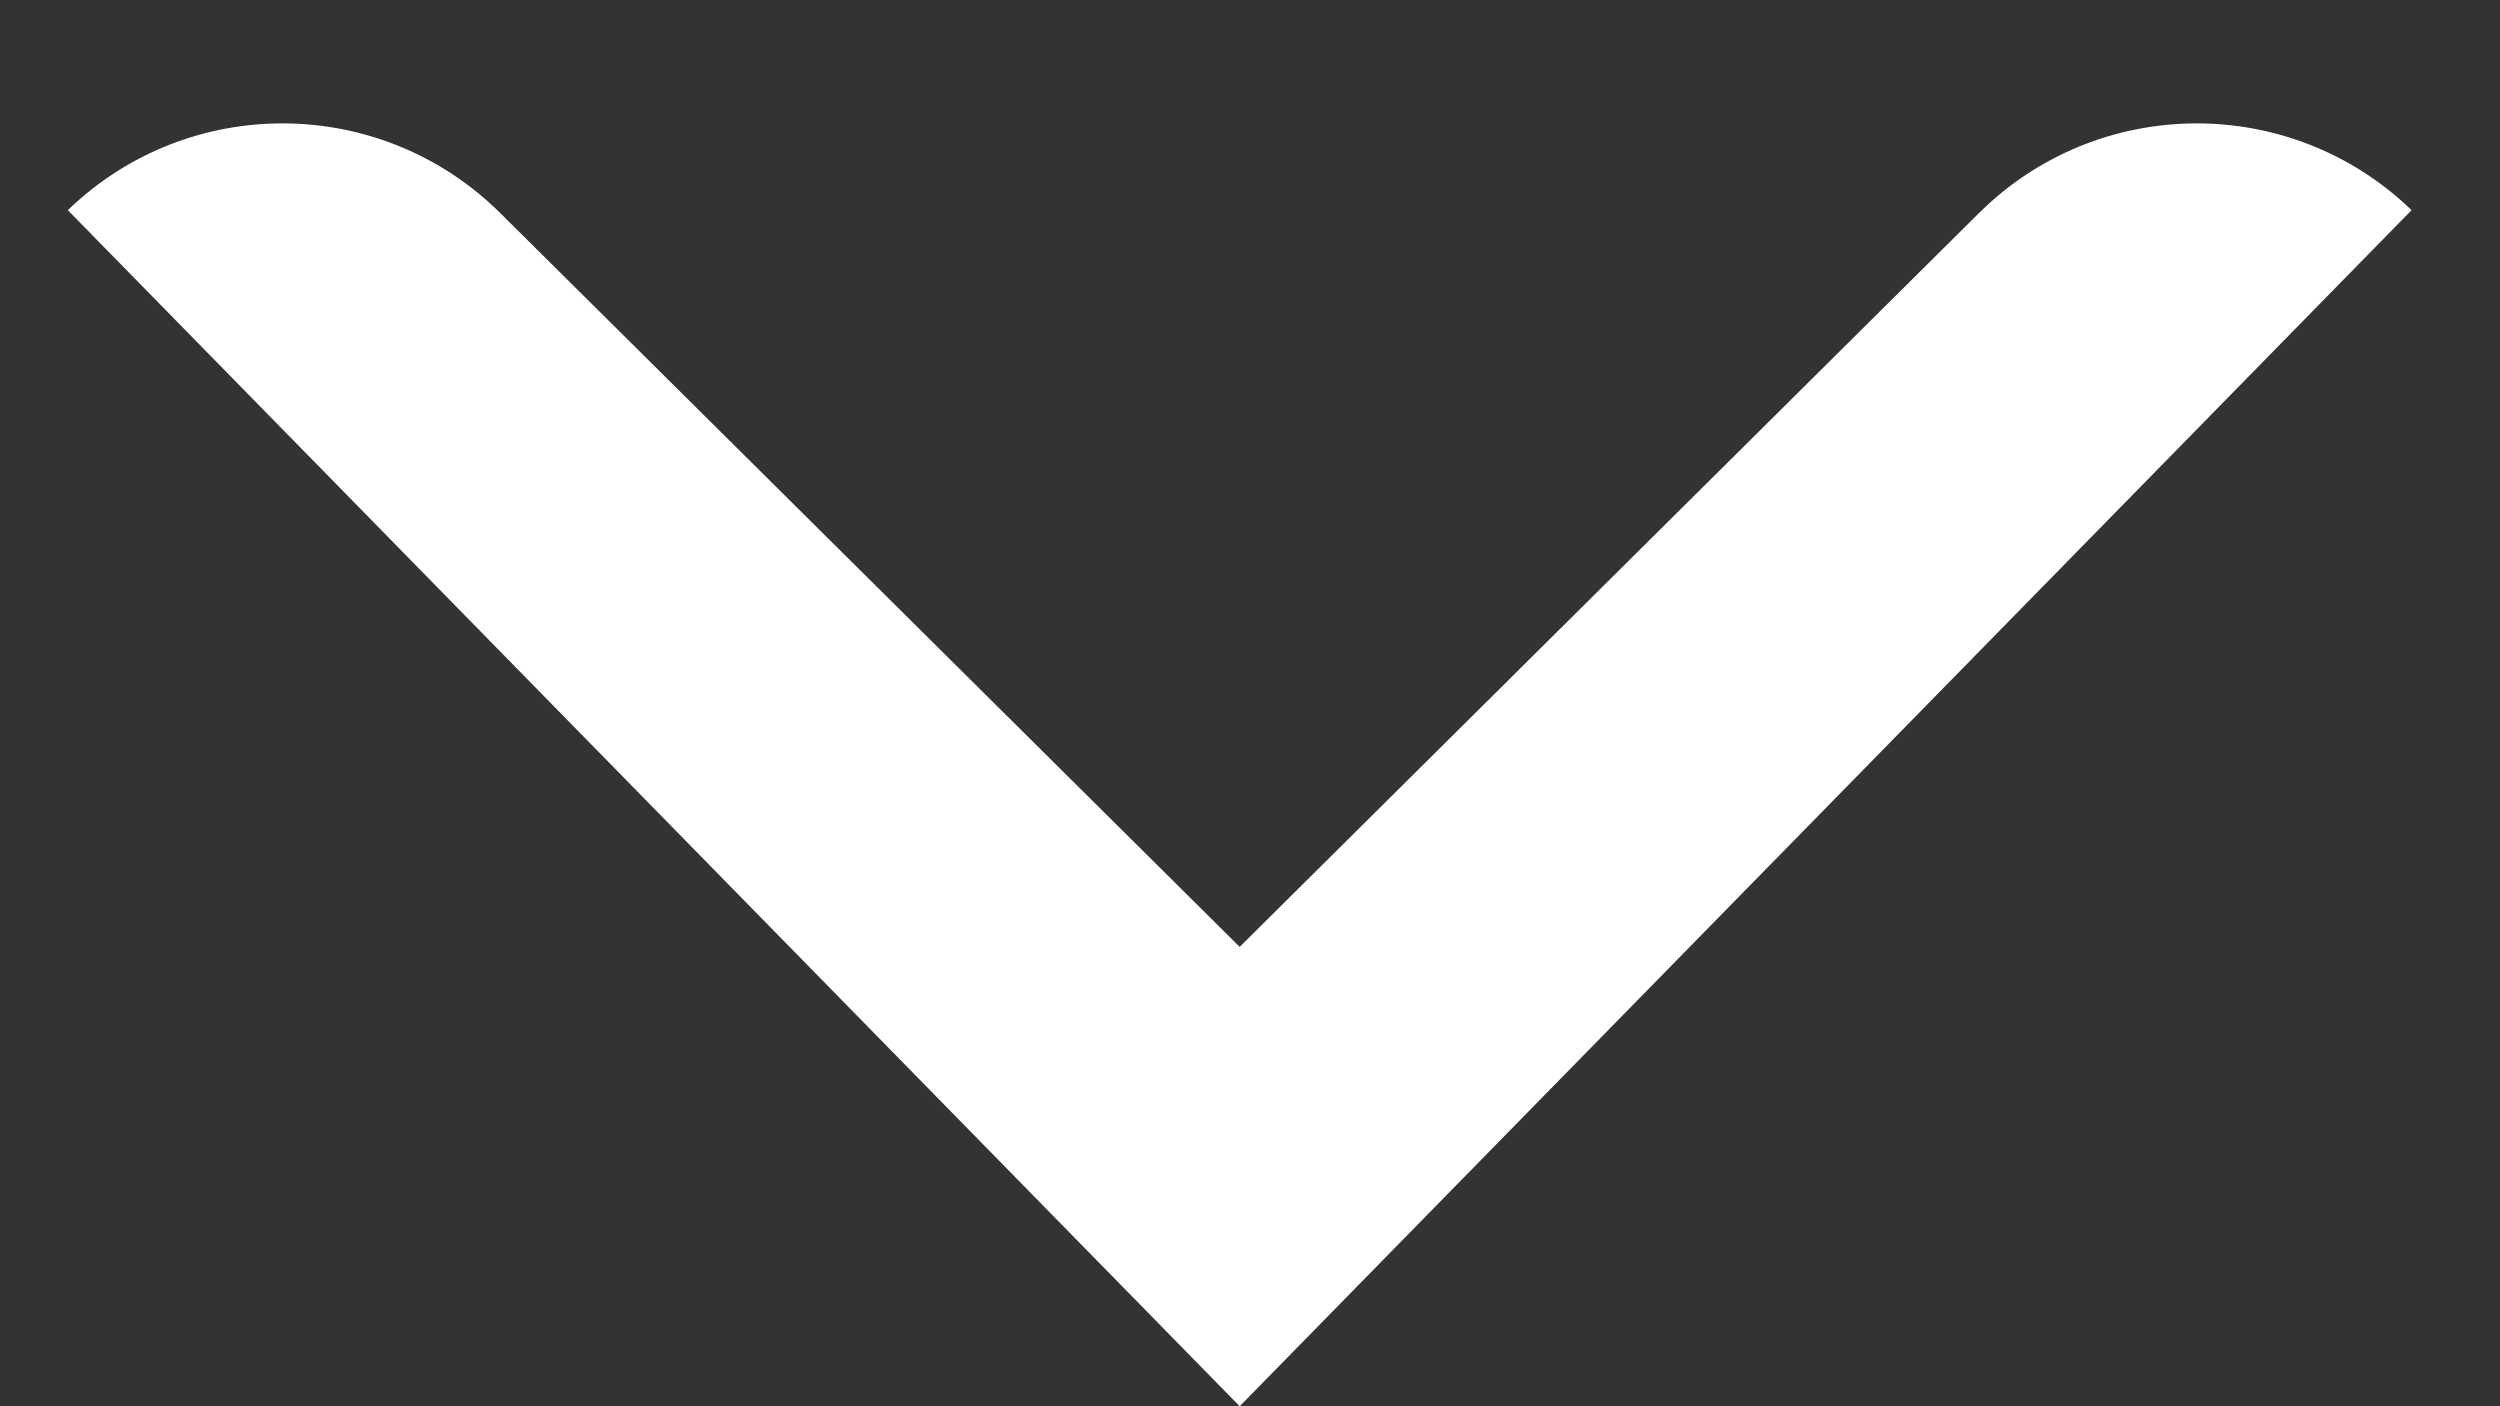
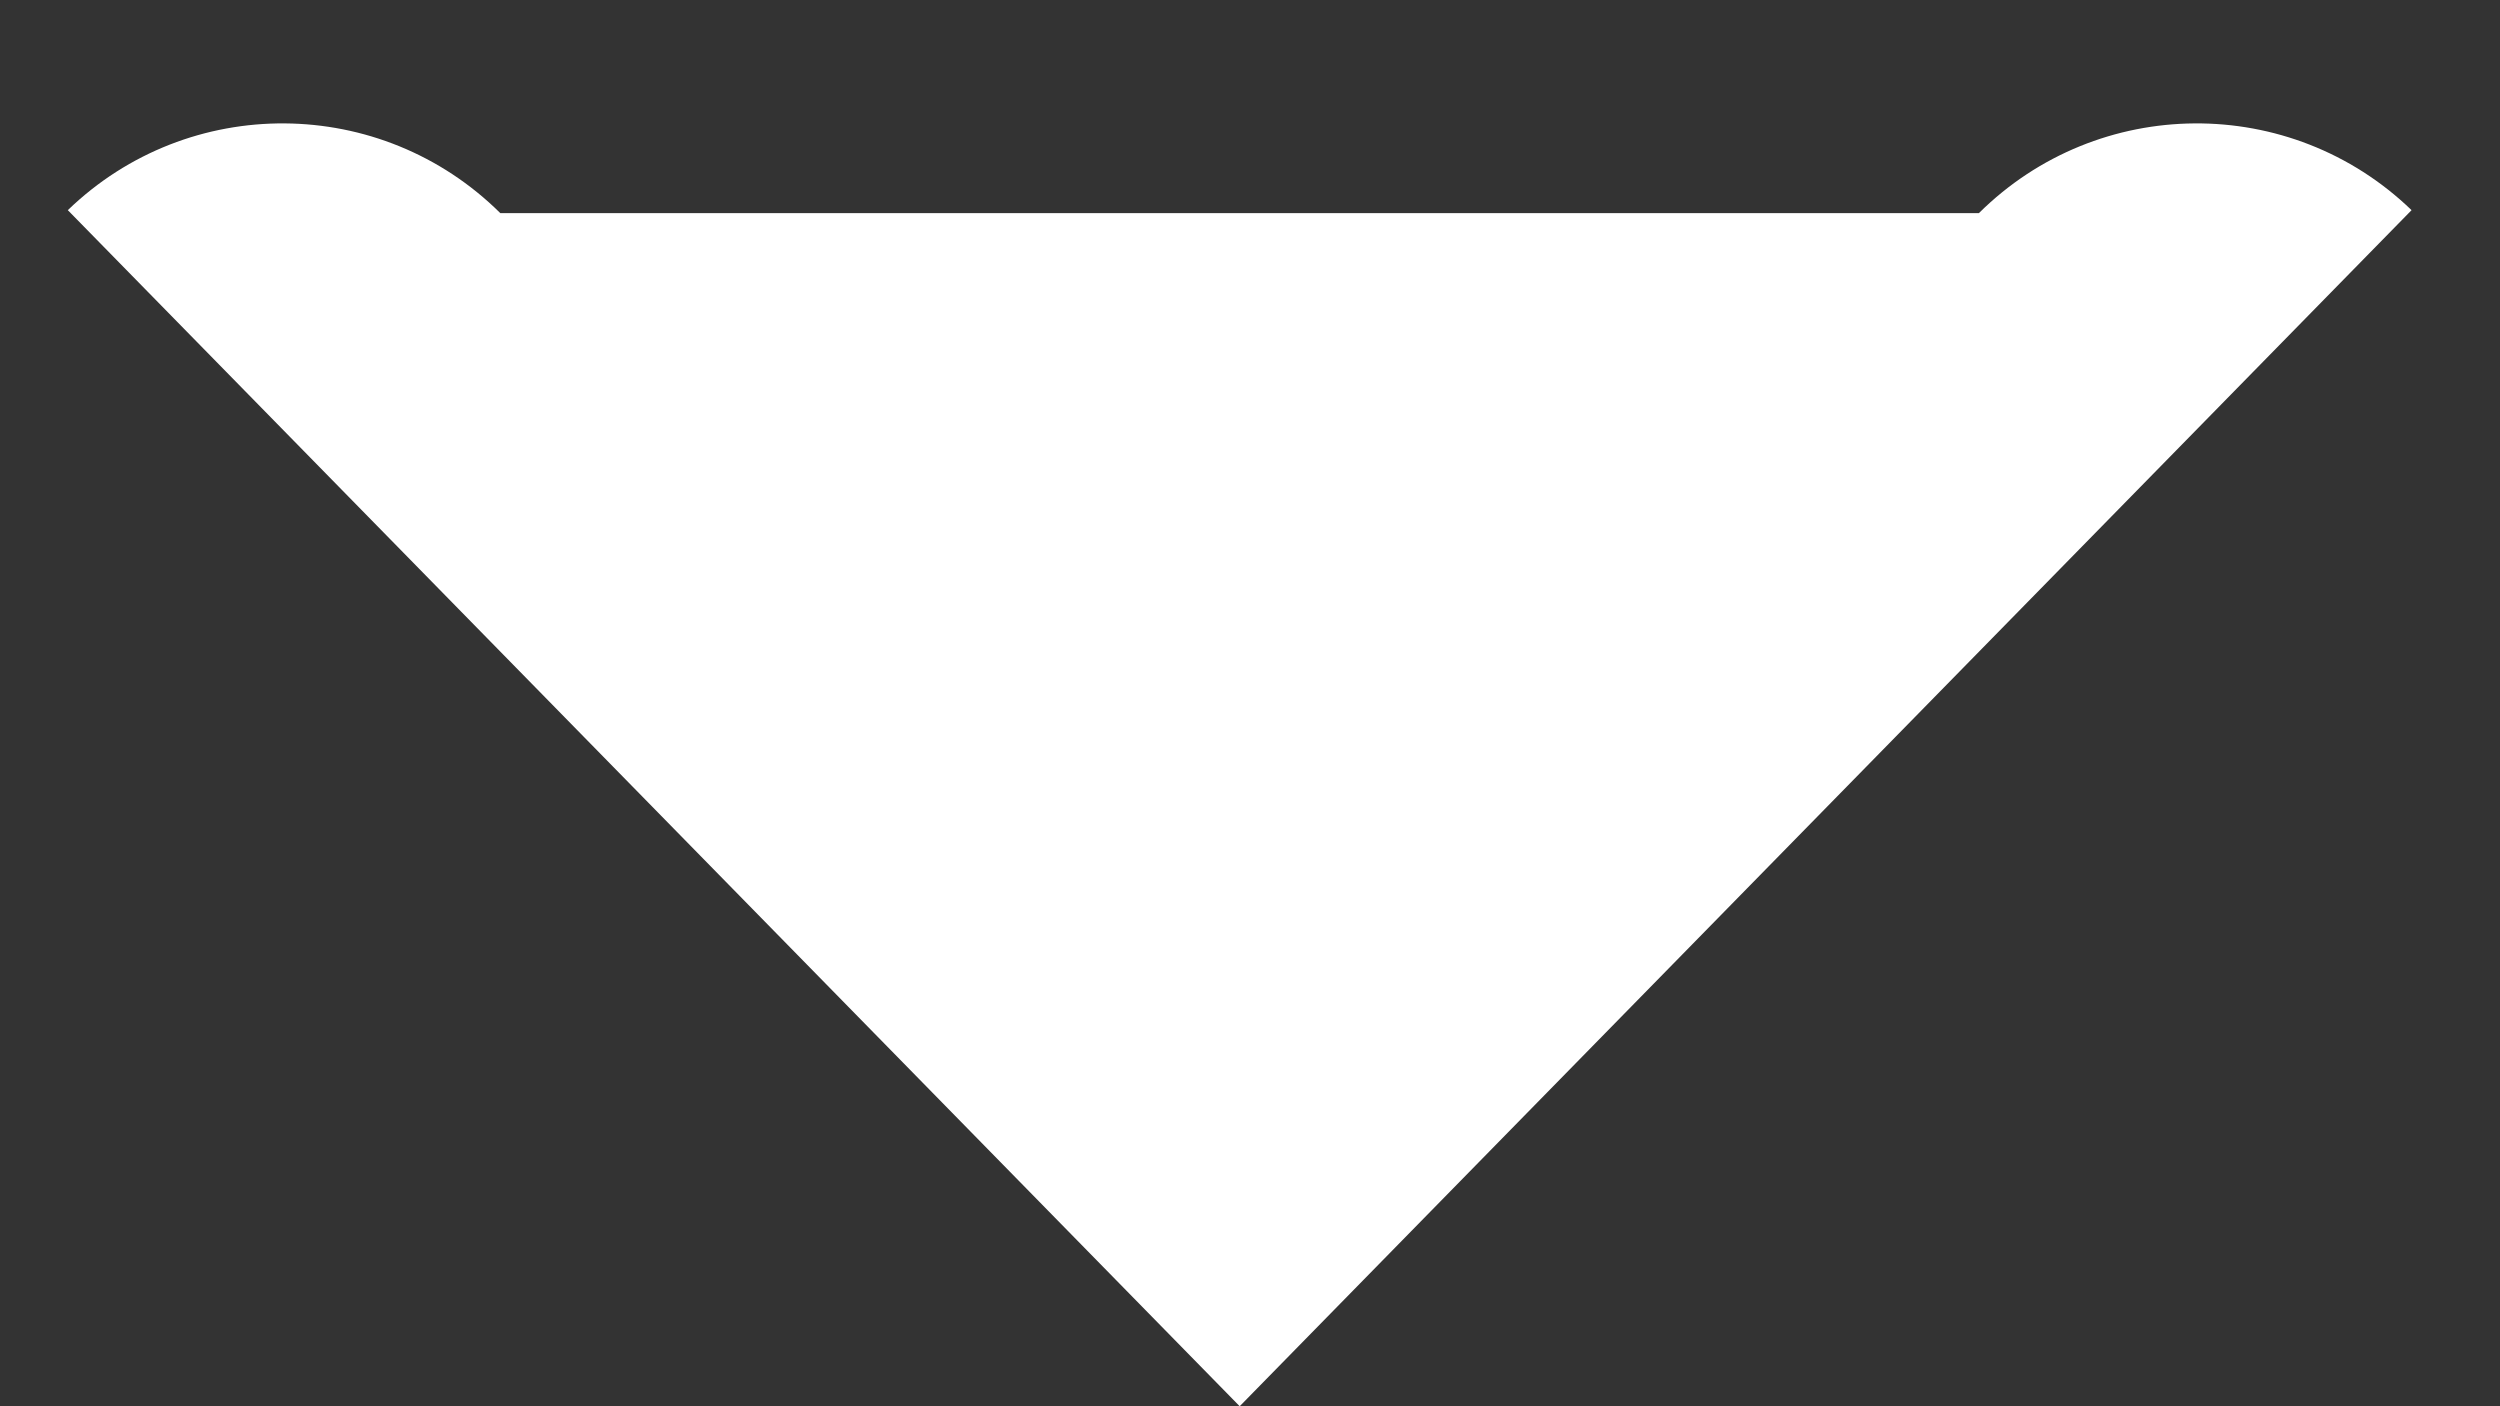
<svg xmlns="http://www.w3.org/2000/svg" width="16" height="9" viewBox="0 0 16 9" fill="none">
  <rect x="0" y="0" width="16" height="9" fill="#333333" stroke="none" />
-   <path d="M3.202 1.364L7.934 6.06L12.665 1.364C13.429 0.606 14.659 0.597 15.434 1.345L7.934 9L0.434 1.345C1.208 0.597 2.438 0.606 3.202 1.364Z" fill="white" />
+   <path d="M3.202 1.364L12.665 1.364C13.429 0.606 14.659 0.597 15.434 1.345L7.934 9L0.434 1.345C1.208 0.597 2.438 0.606 3.202 1.364Z" fill="white" />
</svg>